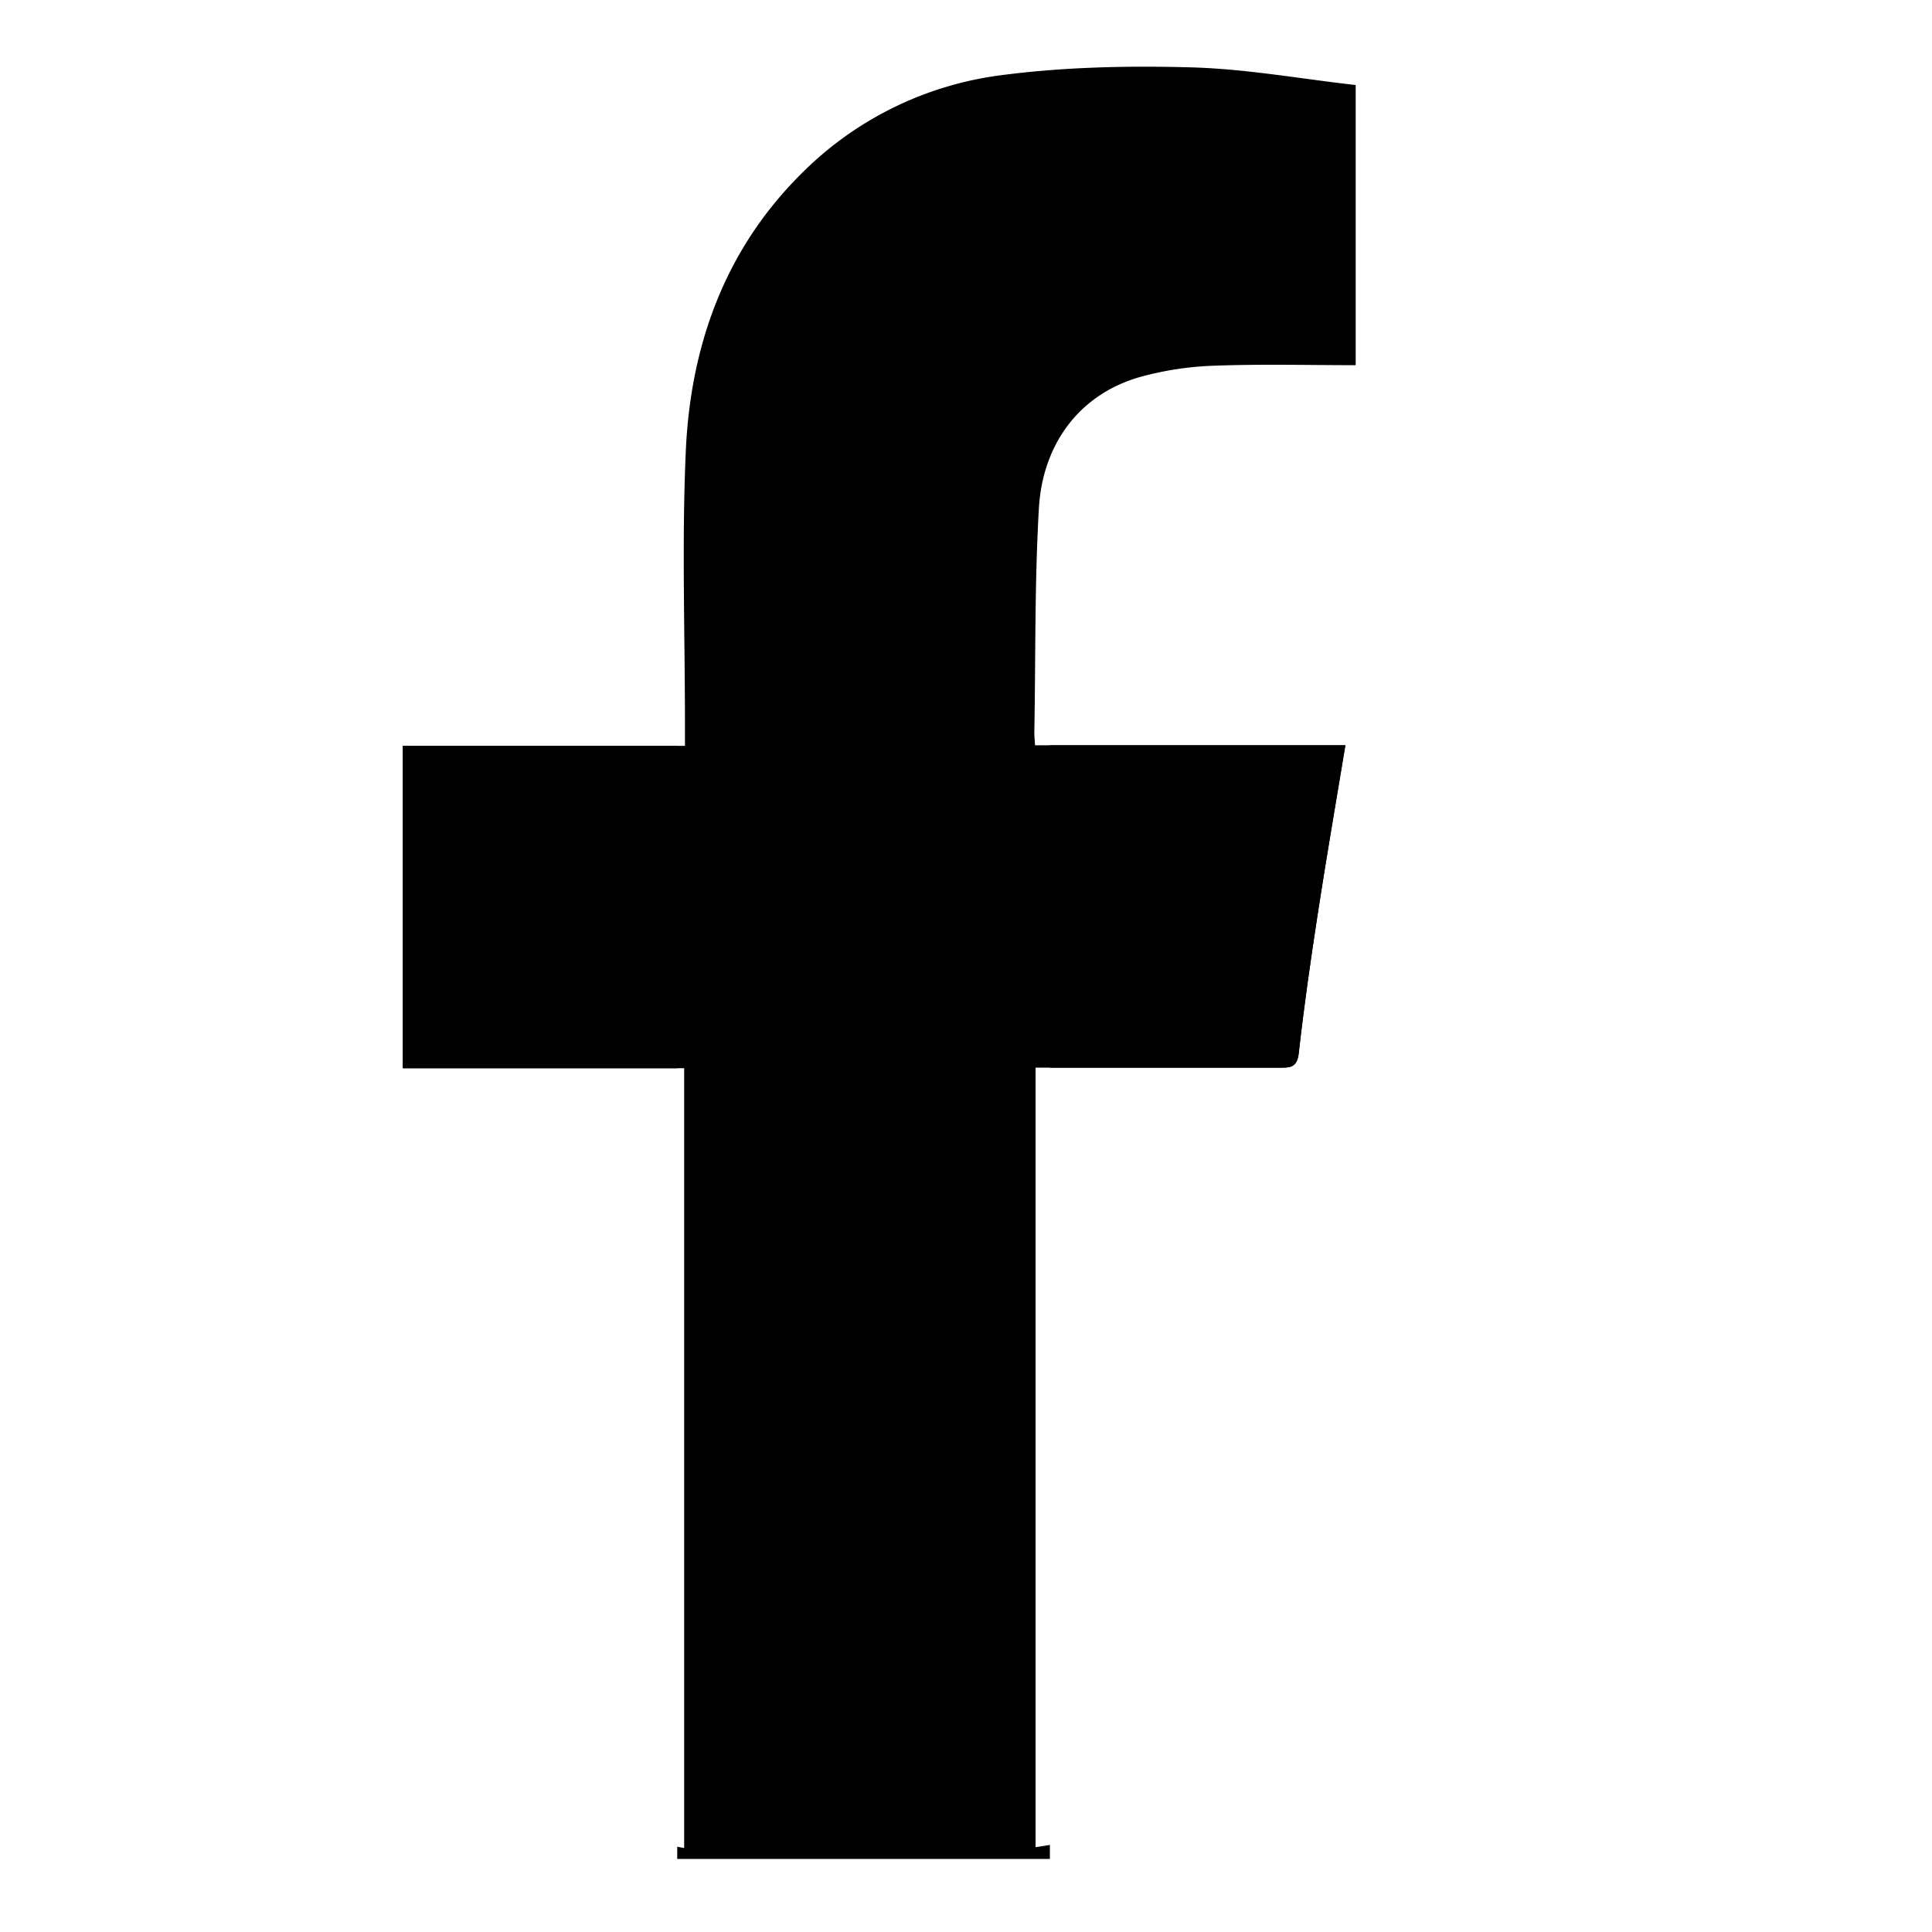
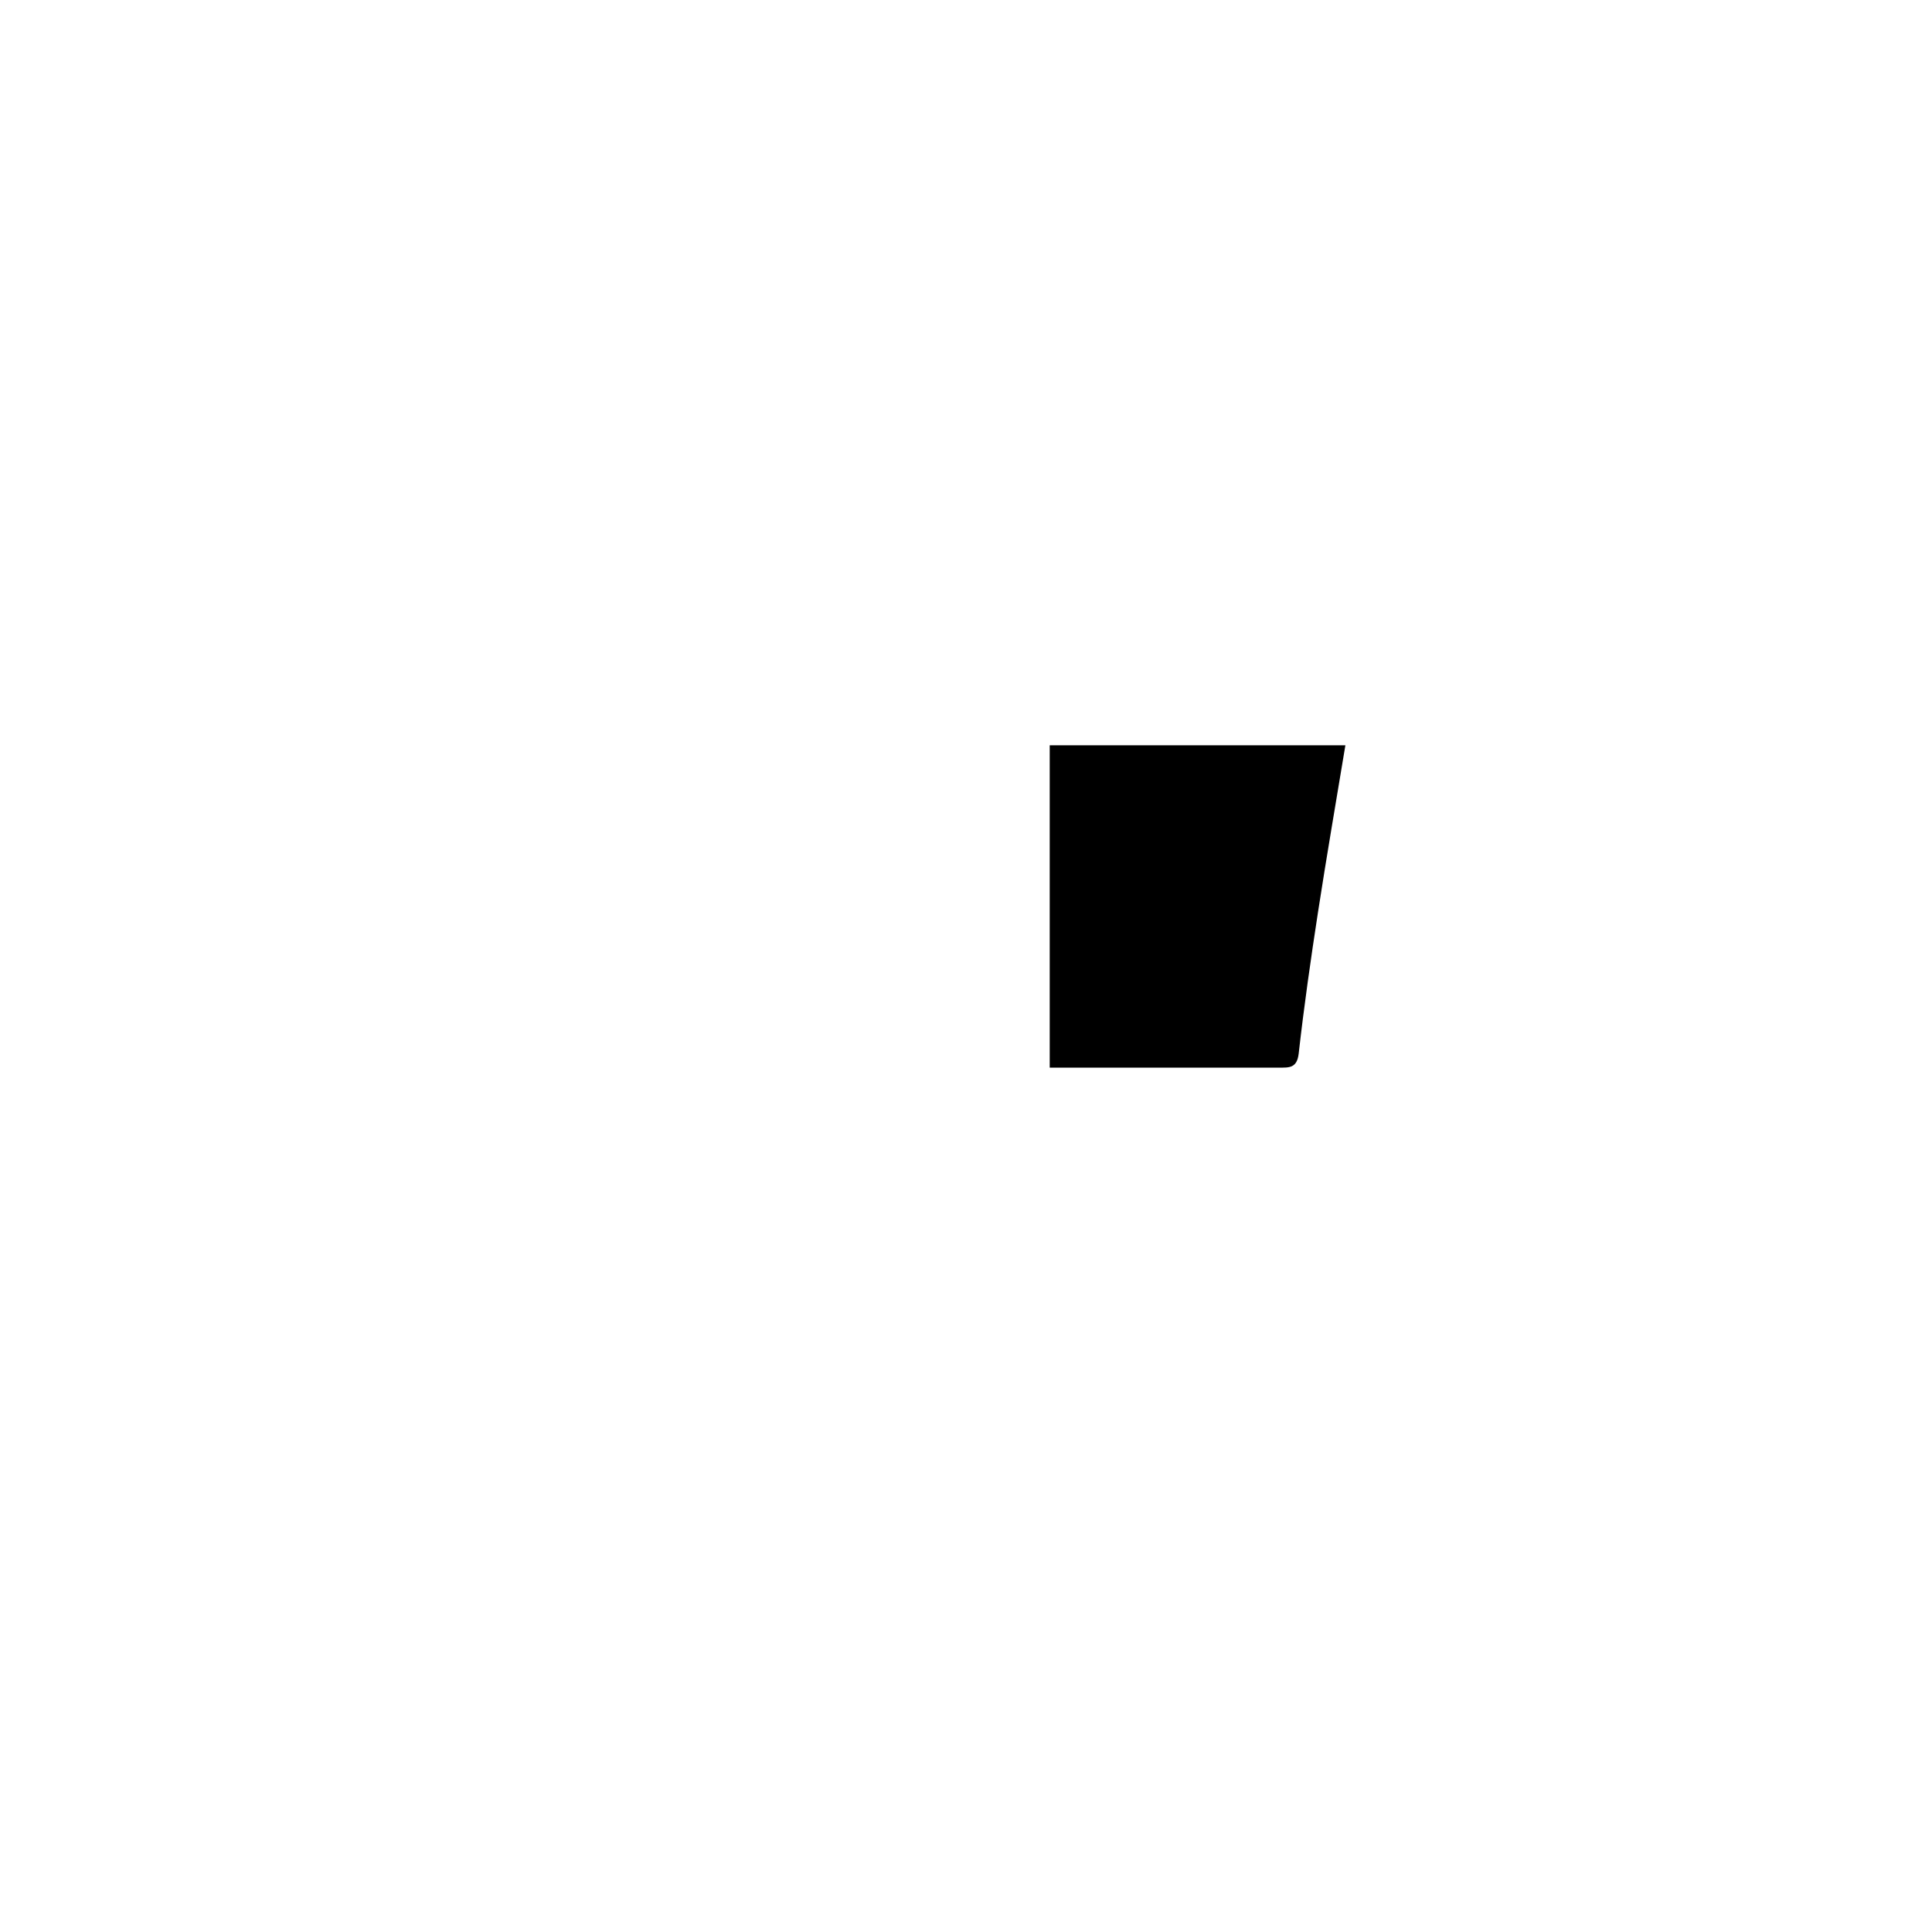
<svg xmlns="http://www.w3.org/2000/svg" id="Layer_1" data-name="Layer 1" viewBox="0 0 600 600">
  <title>Artboard 2 copy</title>
-   <path d="M322.64,157.8c-1.34,23.15-1,46.4-1.42,69.61,0,1.16.12,2.32.21,4.05h96.39c-2.93,17.71-5.87,34.72-8.5,51.8-2.25,14.6-4.35,29.26-6,43.94-.53,4.58-3,4.37-6.17,4.36q-34.32,0-68.67,0h-6.87v242.1c1.48-.23,3-.45,4.44-.71v4.36H210.32v-3.79l2.15.4V331.75H125.11V231.63h87.61v-6.78c0-28.31-1-56.68.27-84.93,1.48-32.61,12.1-62.31,35.75-85.86a106.62,106.62,0,0,1,62-30.68c19.48-2.57,39.41-3,59.09-2.46,17.06.45,34,3.55,51.19,5.49v87c-14.7,0-29.3-.38-43.85.16a98.41,98.41,0,0,0-23.24,3.54C334.34,122.79,323.74,138.84,322.64,157.8Z" />
-   <rect x="125.11" y="231.63" width="85.21" height="100.12" />
  <path d="M417.82,231.46c-2.93,17.71-5.87,34.72-8.5,51.8-2.25,14.6-4.35,29.26-6,43.94-.53,4.58-3,4.37-6.17,4.36q-34.32,0-68.67,0H326V231.46Z" />
</svg>